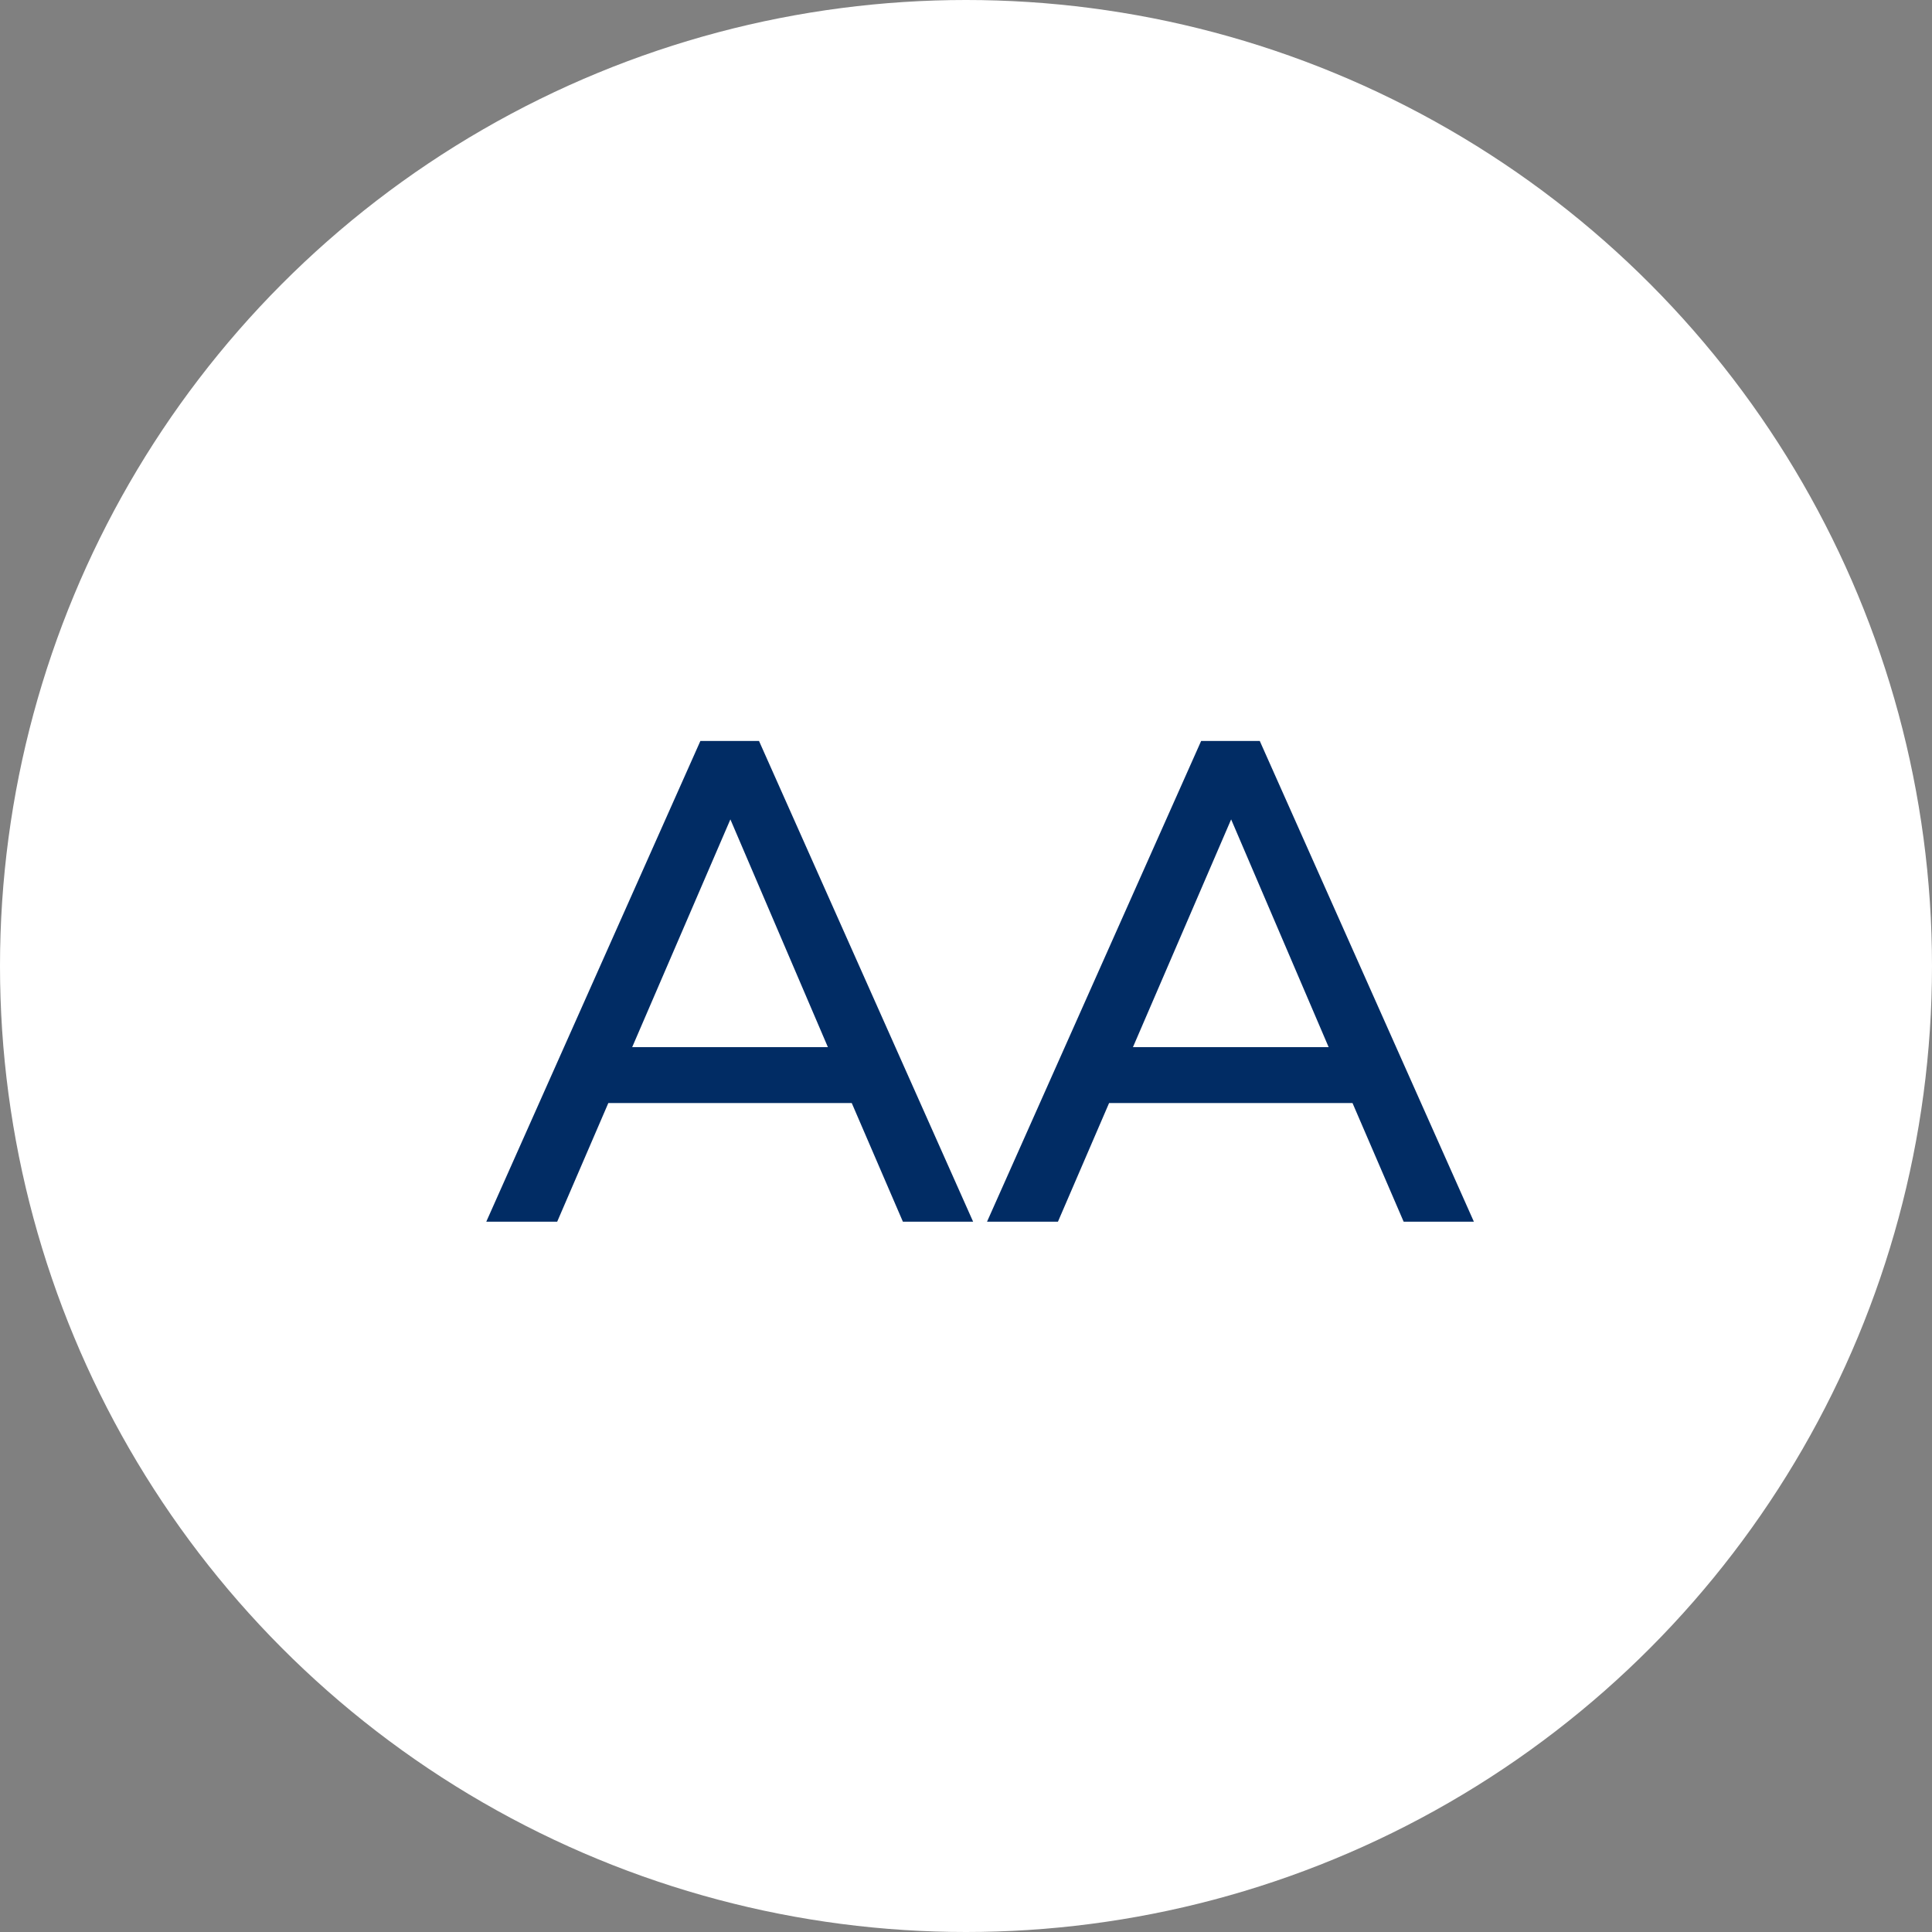
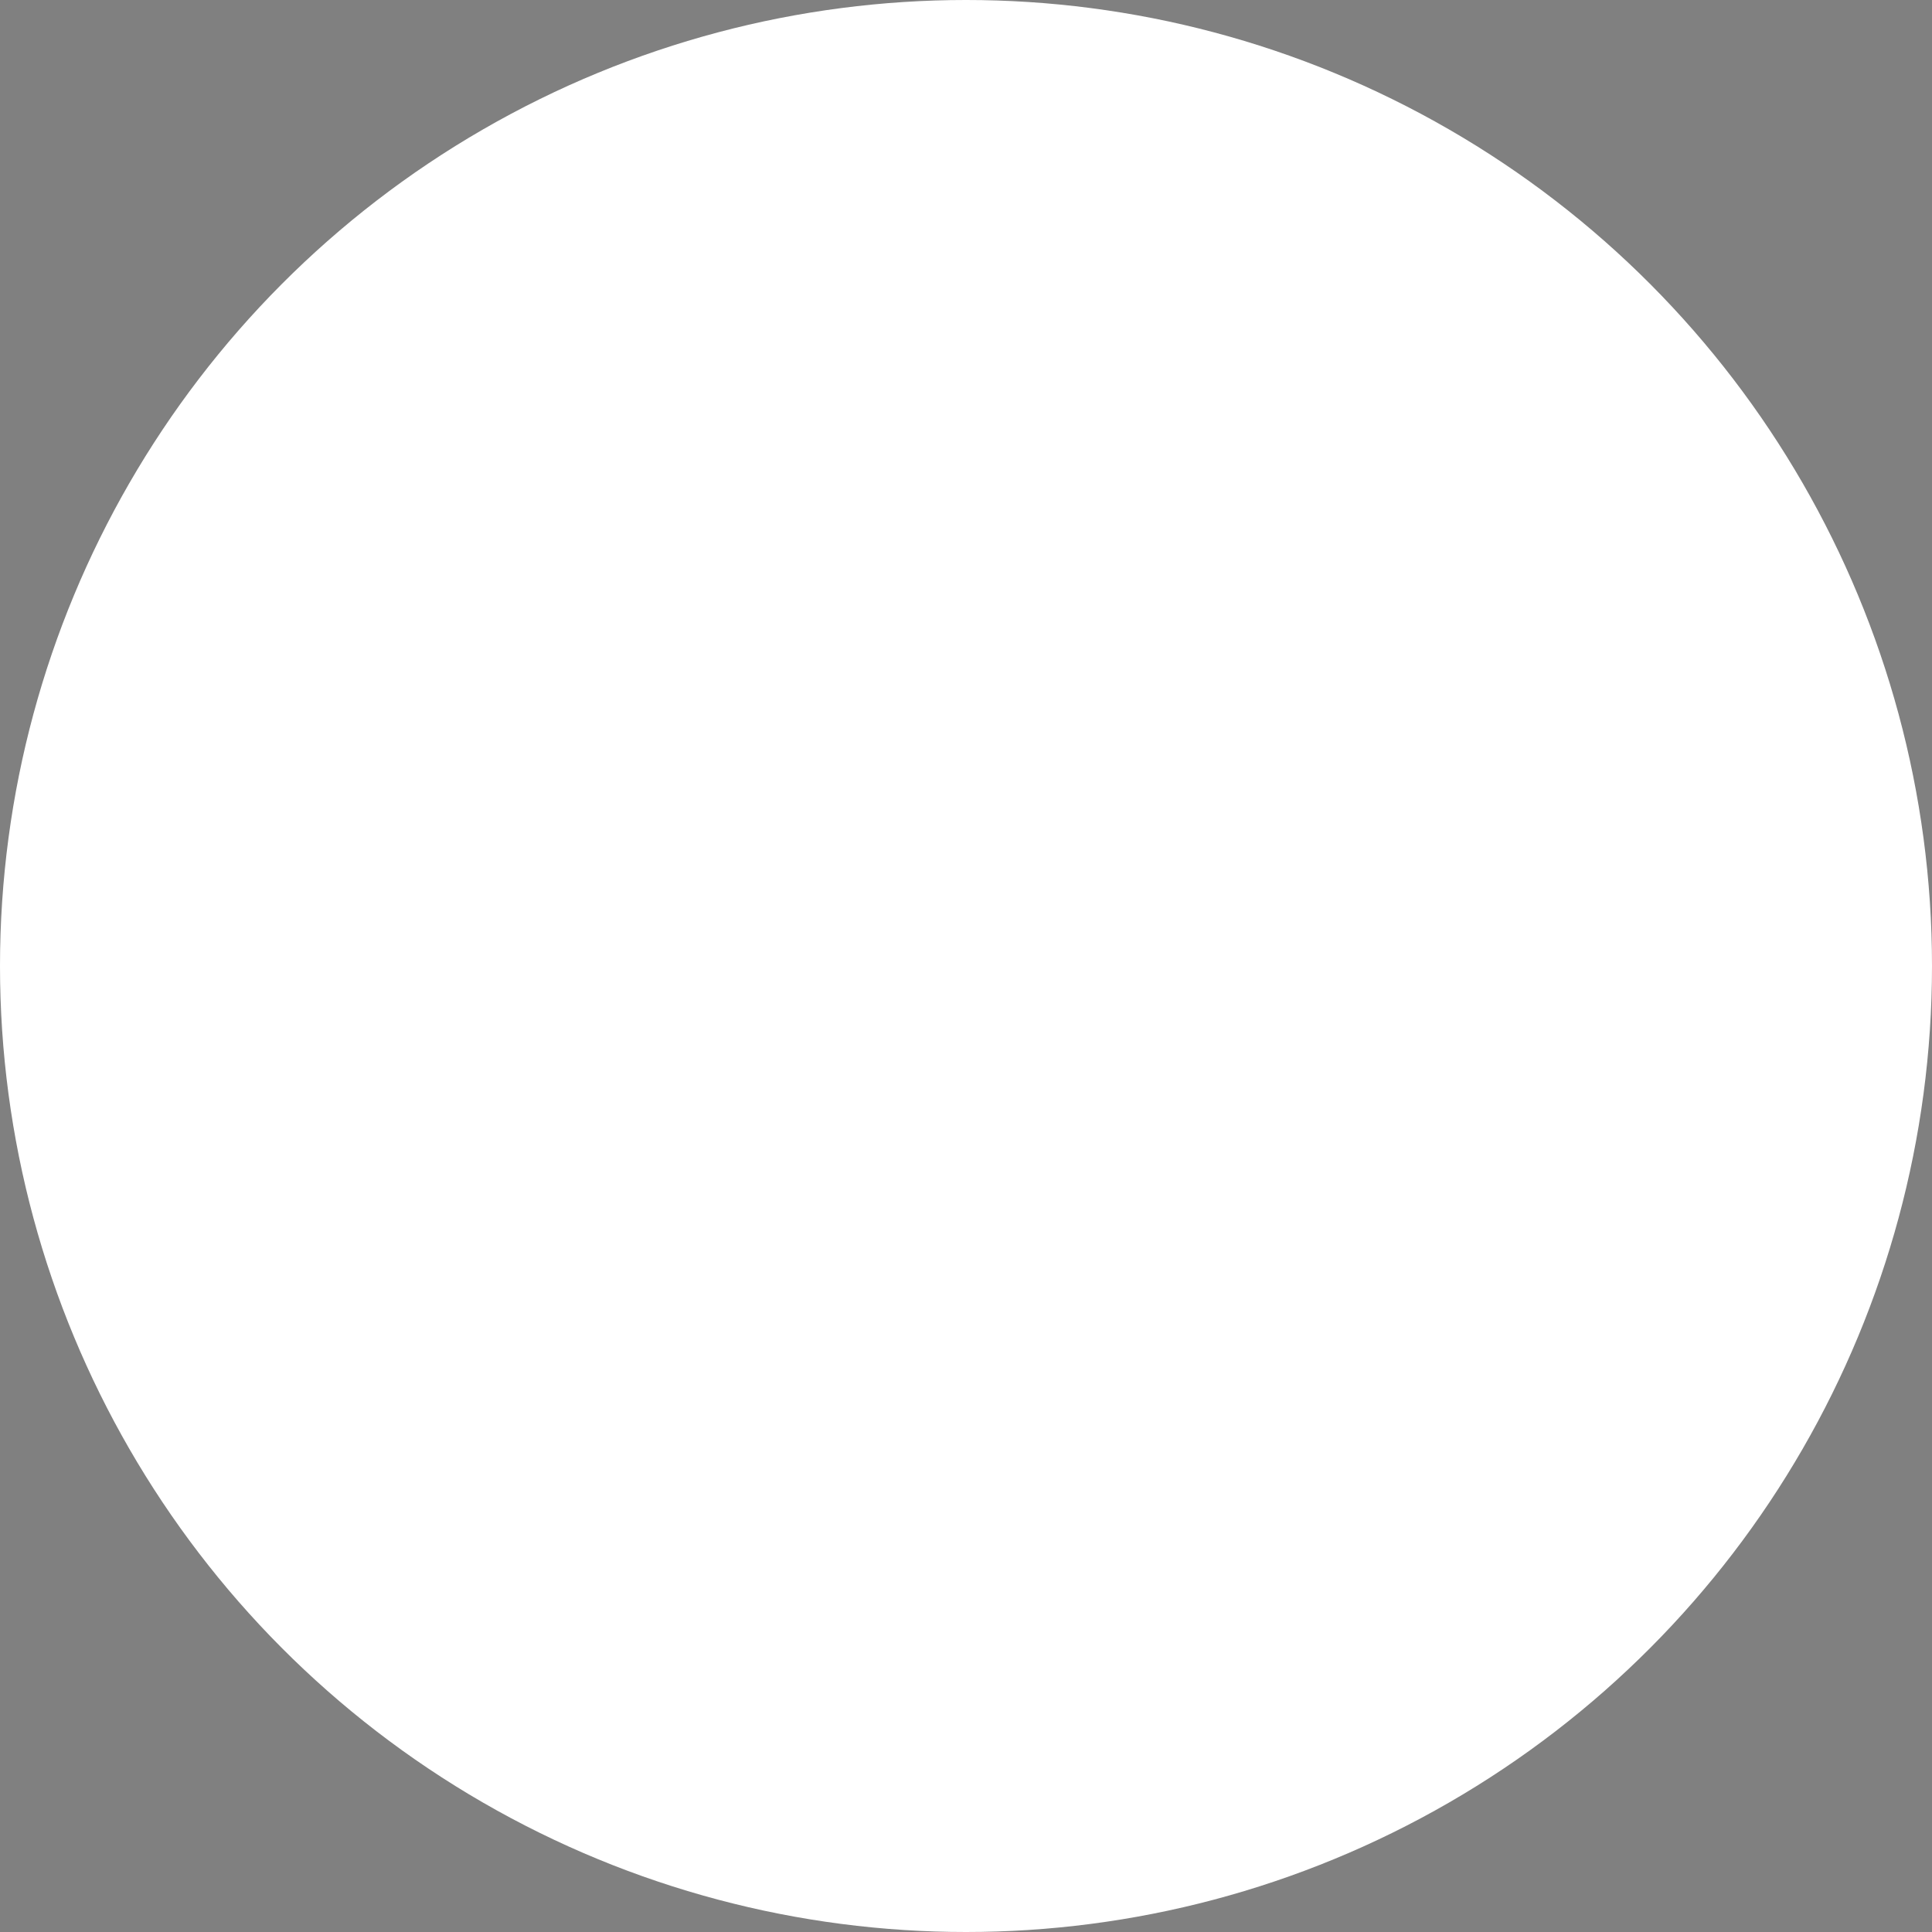
<svg xmlns="http://www.w3.org/2000/svg" width="68" height="68" viewBox="0 0 68 68" fill="none">
  <rect x="0" y="0" width="68" height="68" fill="#808080" stroke="none" />
  <circle cx="34" cy="34" r="34" fill="white" />
-   <path d="M31.779 43L29.979 38.824H21.411L19.611 43H17.115L24.651 26.08H26.715L34.251 43H31.779ZM22.251 36.856H29.139L25.707 28.84L22.251 36.856ZM49.404 43L47.604 38.824H39.036L37.236 43H34.74L42.276 26.08H44.34L51.876 43H49.404ZM39.876 36.856H46.764L43.332 28.84L39.876 36.856Z" fill="#012C64" />
</svg>